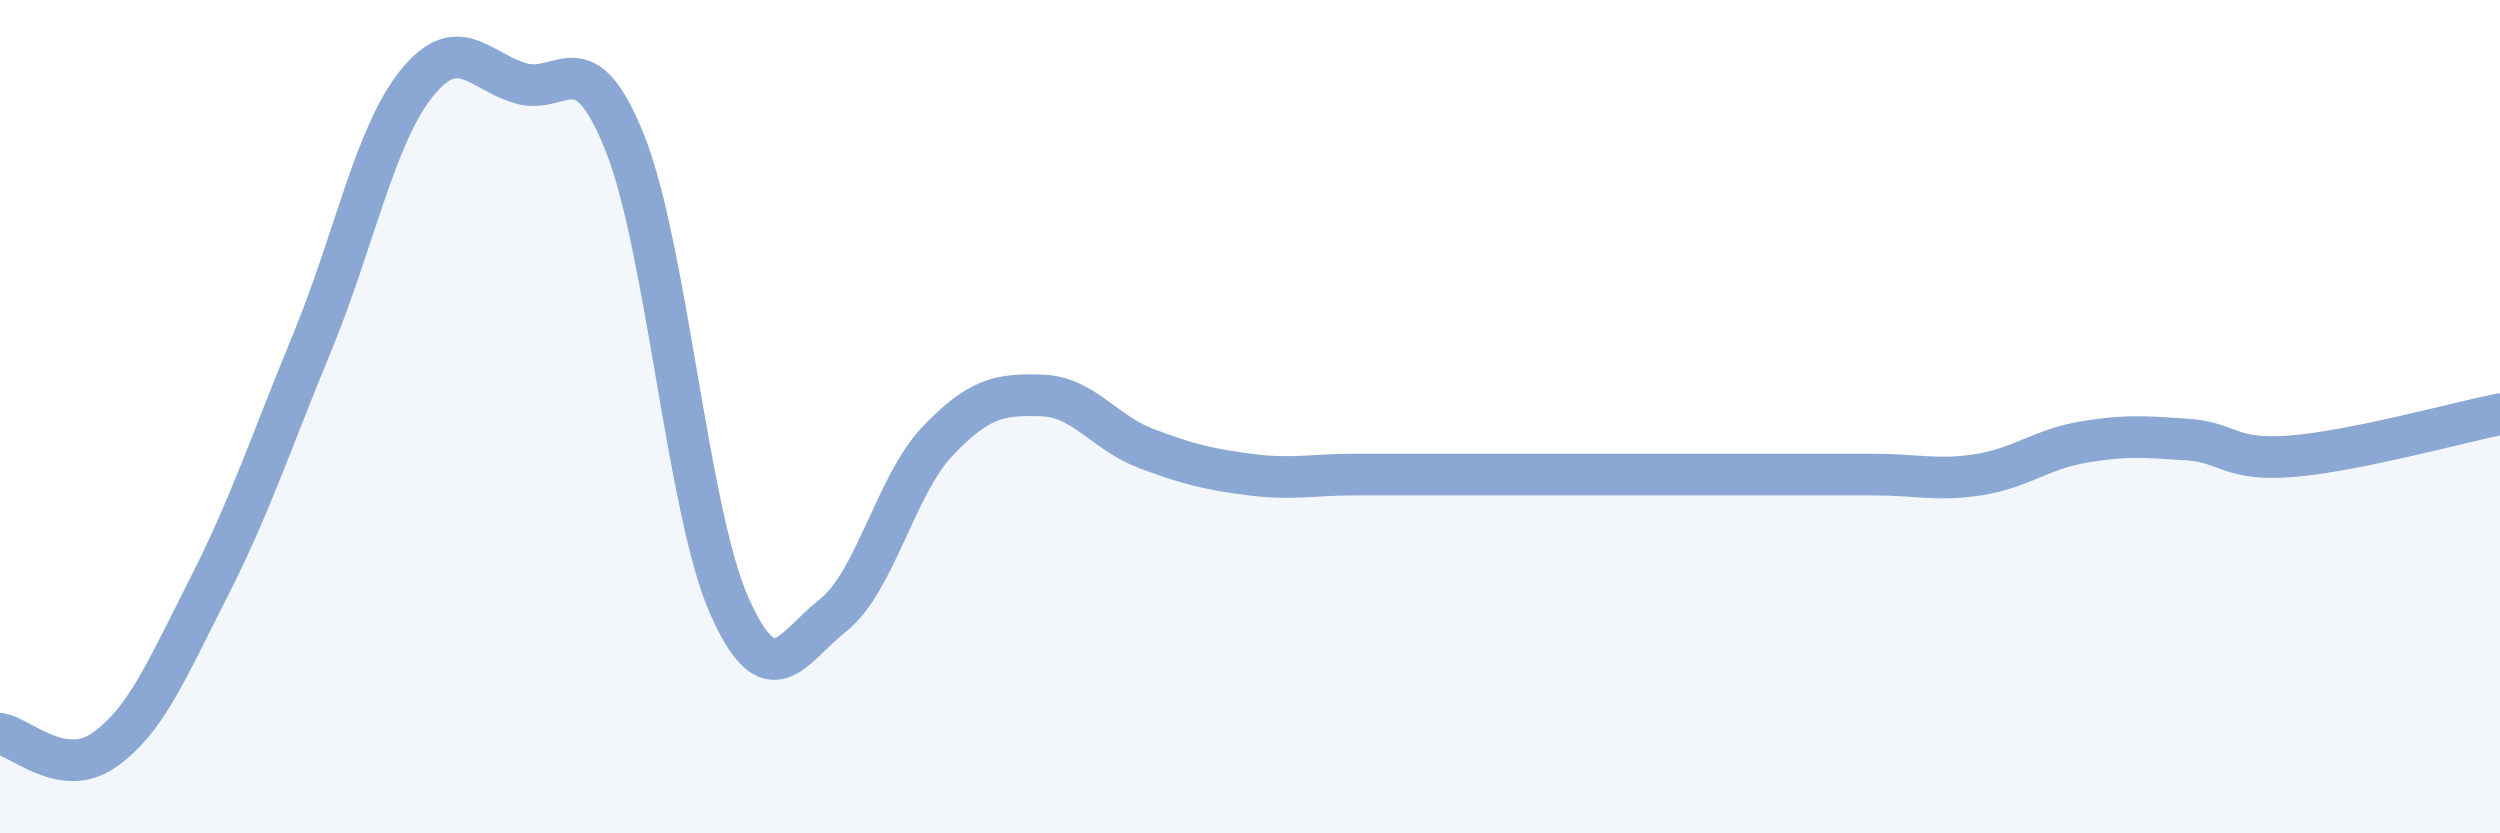
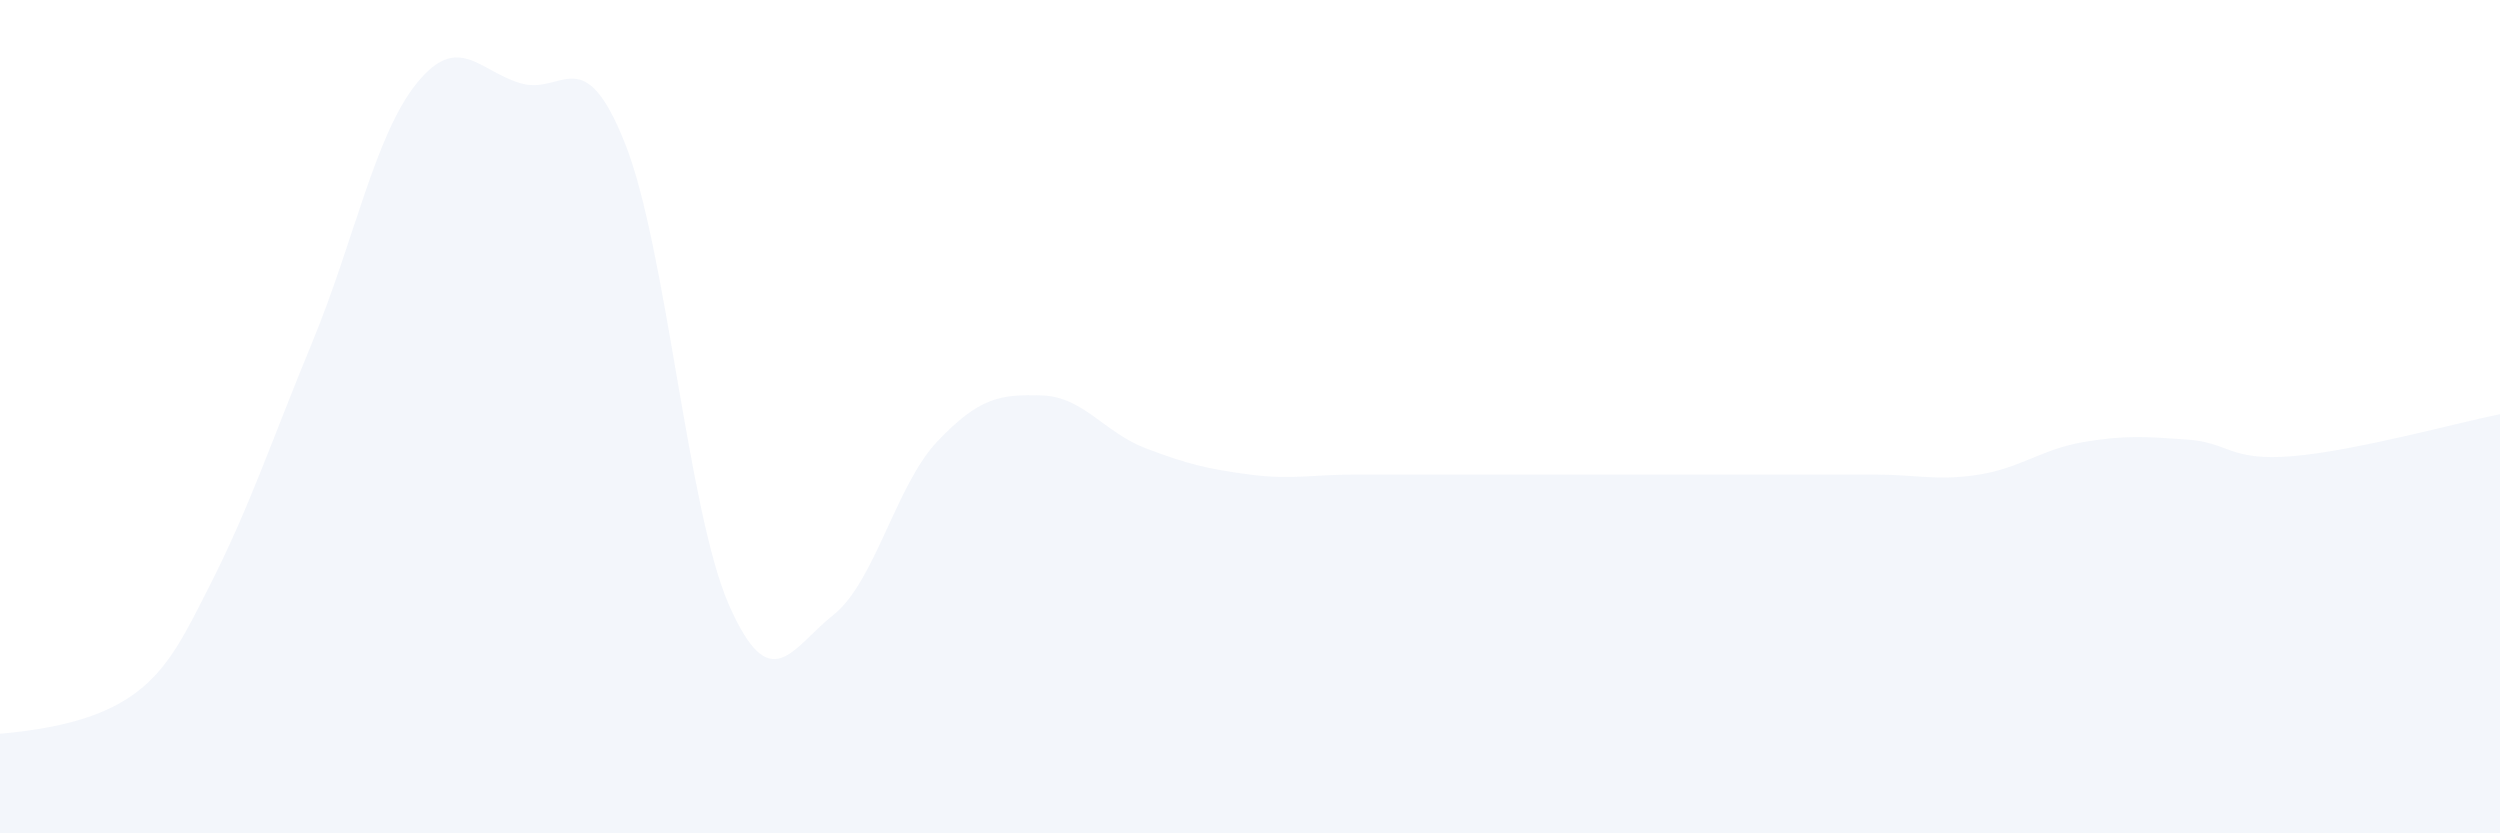
<svg xmlns="http://www.w3.org/2000/svg" width="60" height="20" viewBox="0 0 60 20">
-   <path d="M 0,17.61 C 0.5,17.69 1.5,18.7 2.5,18 C 3.5,17.3 4,16.08 5,14.12 C 6,12.16 6.5,10.62 7.5,8.2 C 8.5,5.78 9,3.24 10,2 C 11,0.76 11.5,1.71 12.5,2 C 13.5,2.29 14,0.93 15,3.44 C 16,5.95 16.5,12.27 17.5,14.53 C 18.5,16.79 19,15.55 20,14.76 C 21,13.97 21.5,11.64 22.5,10.59 C 23.5,9.54 24,9.46 25,9.49 C 26,9.52 26.5,10.38 27.5,10.76 C 28.5,11.14 29,11.26 30,11.39 C 31,11.52 31.5,11.39 32.5,11.39 C 33.5,11.39 34,11.39 35,11.39 C 36,11.39 36.5,11.39 37.5,11.39 C 38.5,11.39 39,11.39 40,11.39 C 41,11.39 41.5,11.39 42.5,11.39 C 43.5,11.39 44,11.39 45,11.39 C 46,11.39 46.5,11.55 47.5,11.39 C 48.5,11.23 49,10.78 50,10.61 C 51,10.44 51.5,10.48 52.5,10.55 C 53.5,10.62 53.5,11.07 55,10.95 C 56.5,10.83 59,10.14 60,9.94L60 20L0 20Z" fill="#8ba7d3" opacity="0.1" stroke-linecap="round" stroke-linejoin="round" />
-   <path d="M 0,17.61 C 0.5,17.69 1.5,18.7 2.5,18 C 3.5,17.3 4,16.08 5,14.12 C 6,12.16 6.5,10.62 7.5,8.2 C 8.5,5.78 9,3.24 10,2 C 11,0.76 11.5,1.71 12.5,2 C 13.5,2.29 14,0.93 15,3.44 C 16,5.95 16.5,12.27 17.5,14.53 C 18.5,16.79 19,15.55 20,14.76 C 21,13.97 21.5,11.64 22.5,10.59 C 23.5,9.54 24,9.46 25,9.49 C 26,9.52 26.5,10.38 27.5,10.76 C 28.5,11.14 29,11.26 30,11.39 C 31,11.52 31.5,11.39 32.5,11.39 C 33.5,11.39 34,11.39 35,11.39 C 36,11.39 36.5,11.39 37.5,11.39 C 38.5,11.39 39,11.39 40,11.39 C 41,11.39 41.5,11.39 42.5,11.39 C 43.5,11.39 44,11.39 45,11.39 C 46,11.39 46.5,11.55 47.5,11.39 C 48.5,11.23 49,10.78 50,10.61 C 51,10.44 51.5,10.48 52.5,10.55 C 53.5,10.62 53.5,11.07 55,10.95 C 56.5,10.83 59,10.14 60,9.94" stroke="#8ba7d3" stroke-width="1" fill="none" stroke-linecap="round" stroke-linejoin="round" />
+   <path d="M 0,17.61 C 3.5,17.3 4,16.08 5,14.12 C 6,12.16 6.5,10.62 7.5,8.2 C 8.5,5.78 9,3.24 10,2 C 11,0.76 11.5,1.71 12.5,2 C 13.5,2.29 14,0.93 15,3.44 C 16,5.95 16.5,12.27 17.5,14.53 C 18.5,16.79 19,15.55 20,14.76 C 21,13.97 21.5,11.64 22.5,10.59 C 23.5,9.54 24,9.46 25,9.49 C 26,9.52 26.5,10.38 27.5,10.76 C 28.5,11.14 29,11.26 30,11.39 C 31,11.52 31.5,11.39 32.5,11.39 C 33.5,11.39 34,11.39 35,11.39 C 36,11.39 36.5,11.39 37.5,11.39 C 38.5,11.39 39,11.39 40,11.39 C 41,11.39 41.5,11.39 42.5,11.39 C 43.5,11.39 44,11.39 45,11.39 C 46,11.39 46.5,11.55 47.5,11.39 C 48.5,11.23 49,10.78 50,10.61 C 51,10.44 51.5,10.48 52.5,10.55 C 53.5,10.62 53.5,11.07 55,10.95 C 56.5,10.83 59,10.14 60,9.94L60 20L0 20Z" fill="#8ba7d3" opacity="0.1" stroke-linecap="round" stroke-linejoin="round" />
</svg>